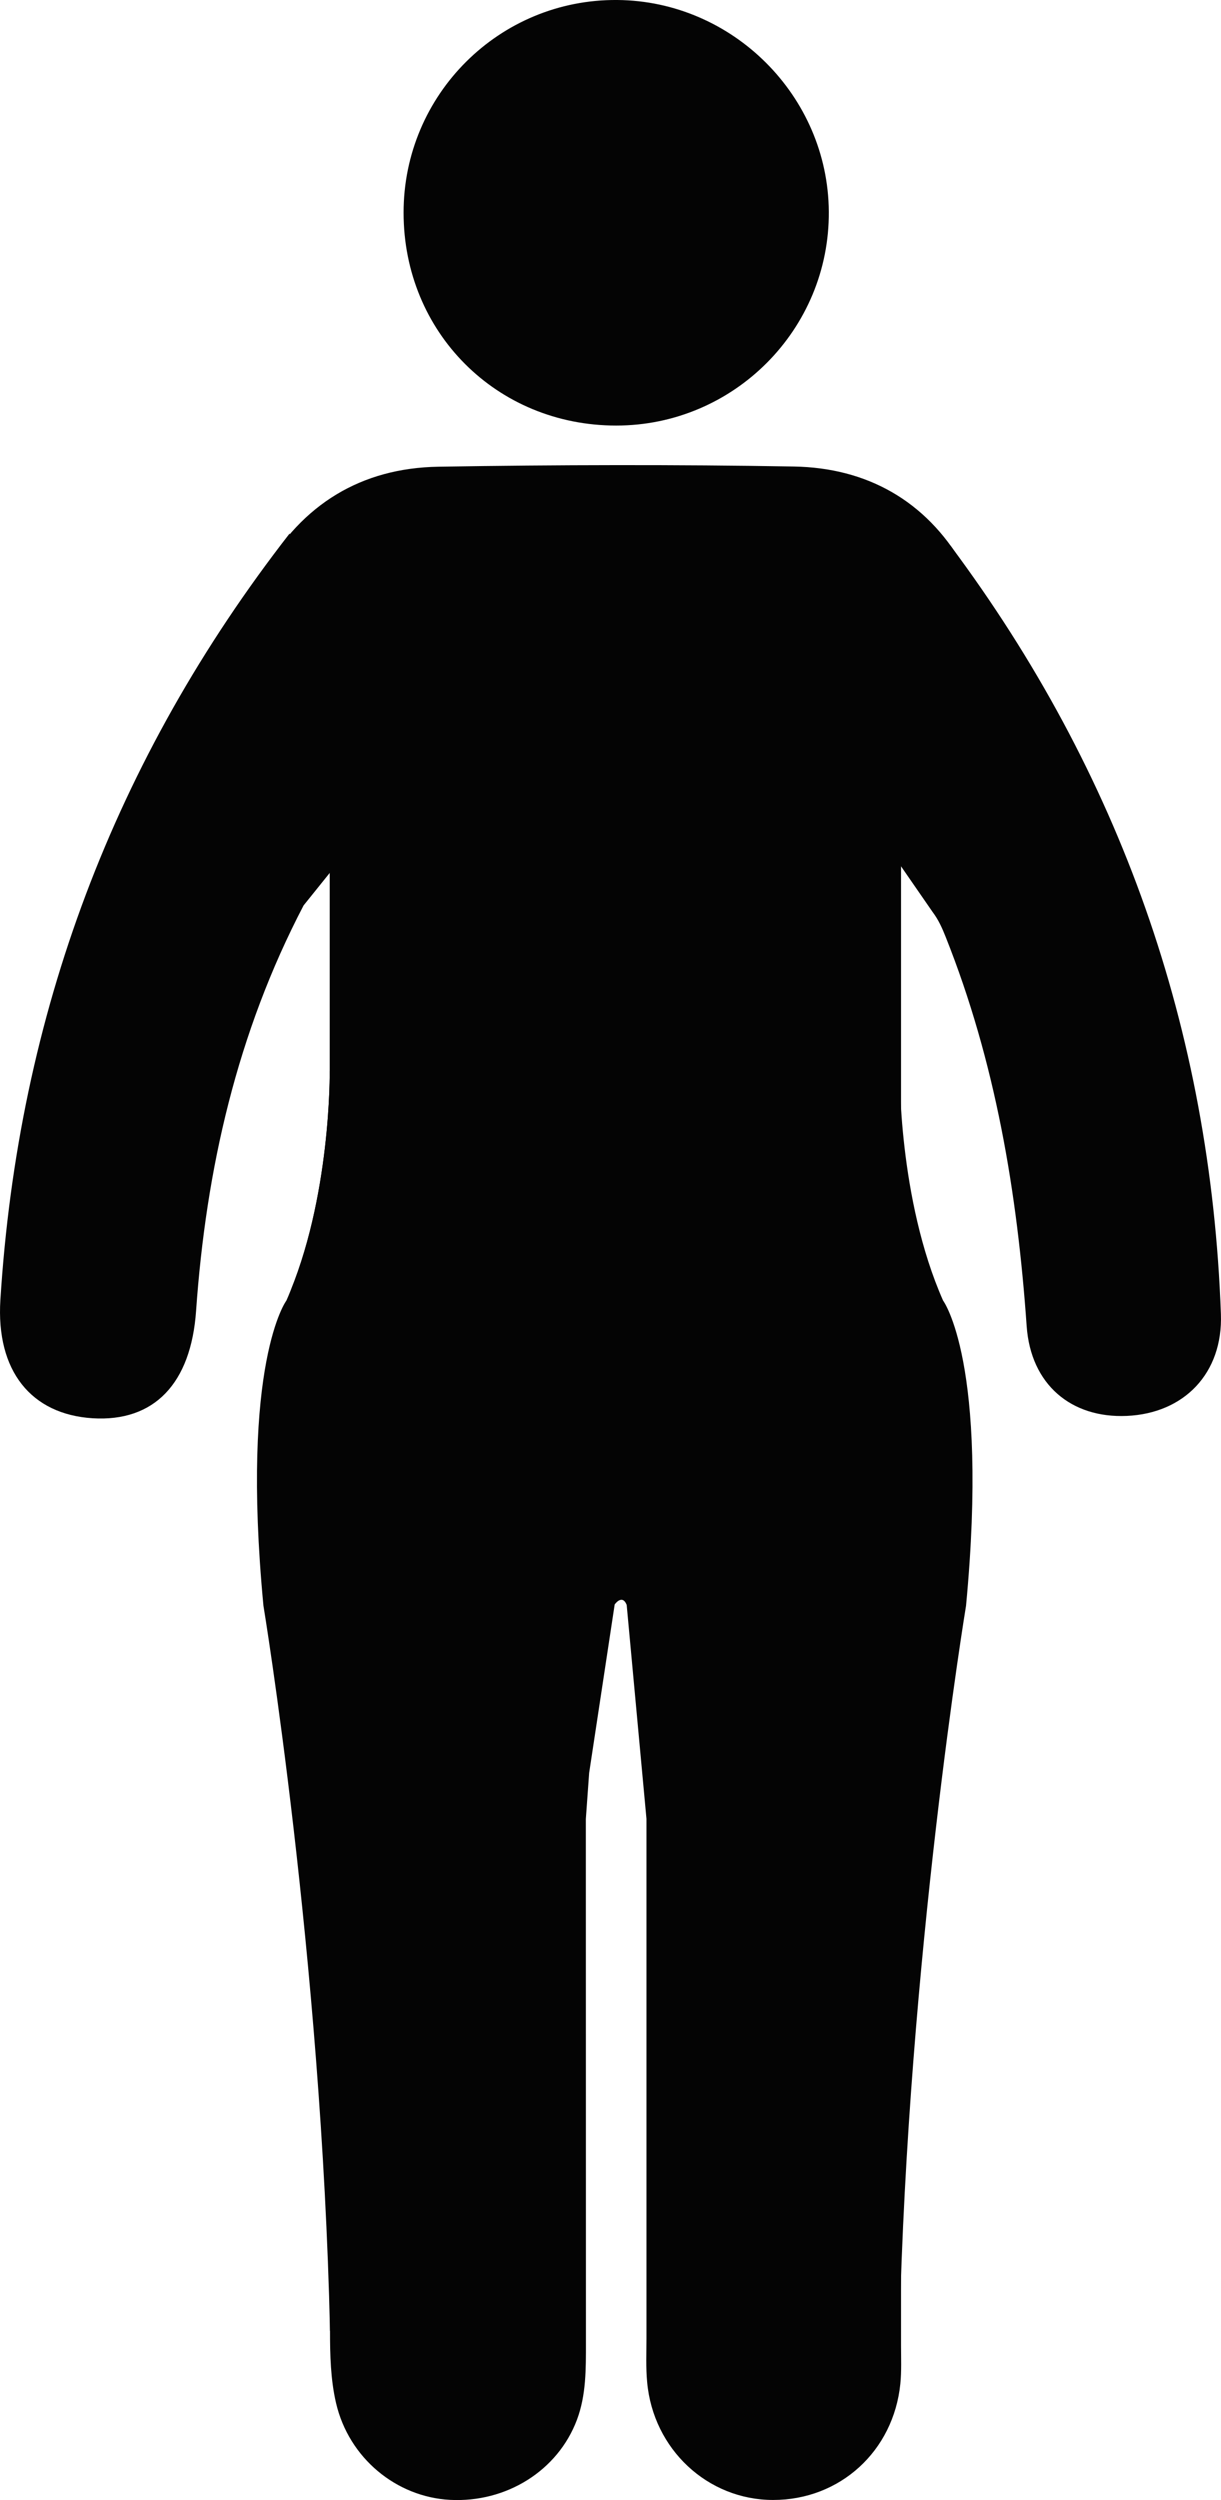
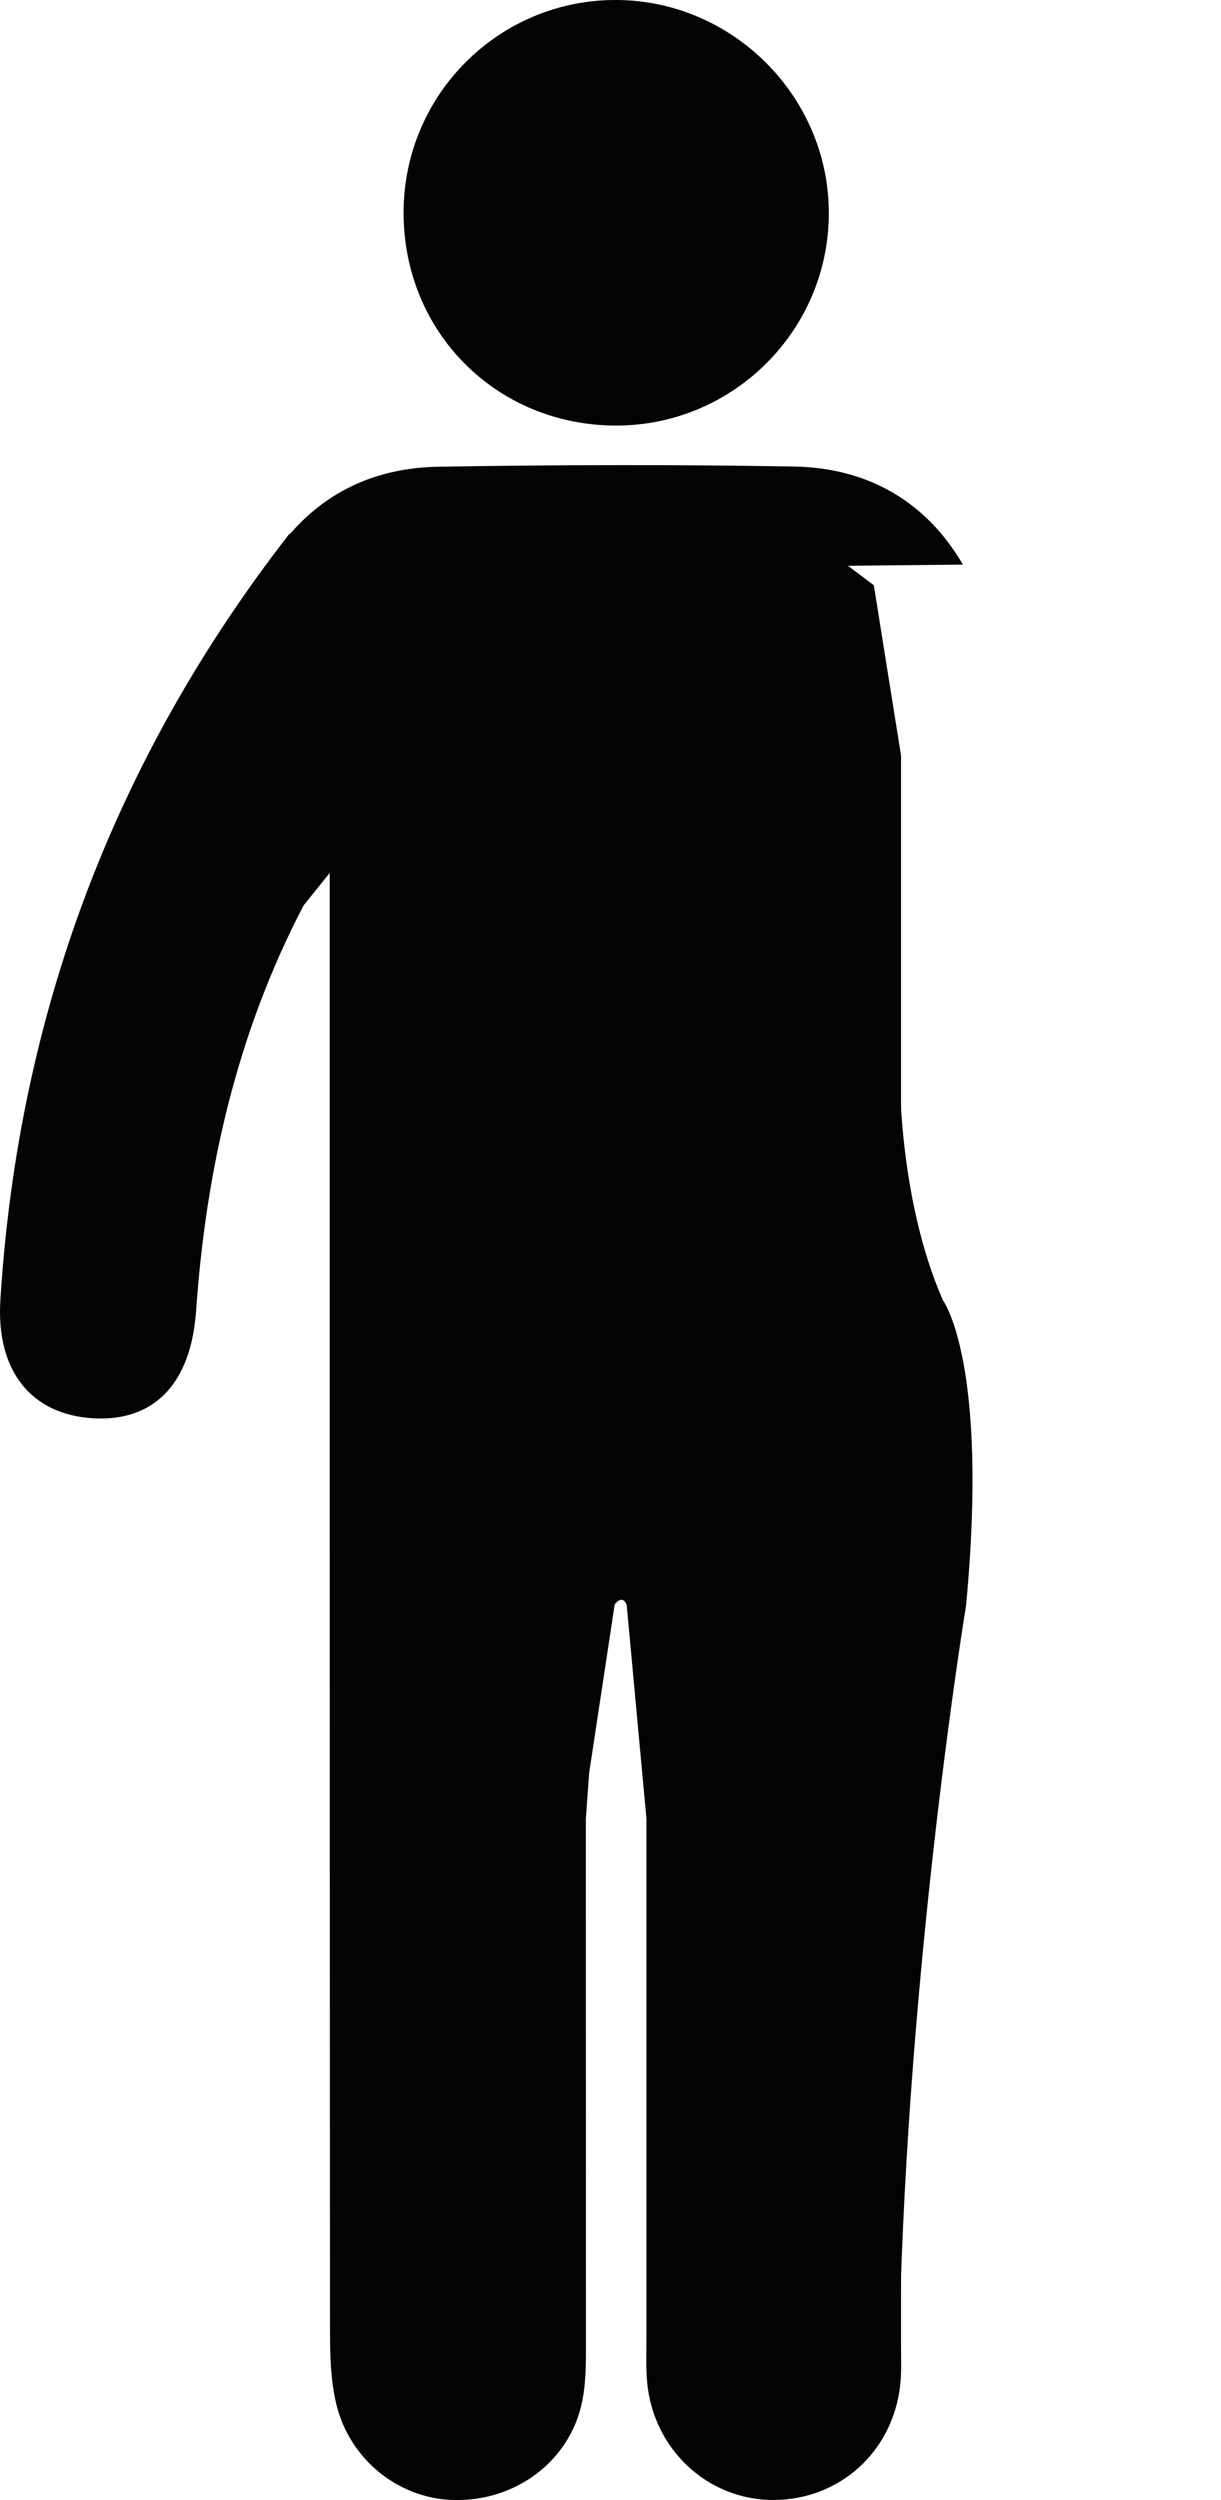
<svg xmlns="http://www.w3.org/2000/svg" viewBox="0 0 125.28 256.43">
  <g fill="#040404">
    <path d="m33.83 88.18v8.03 5.44c0 45.8 0 91.6.03 137.4 0 2.48.06 5.03.62 7.43 1.32 5.66 6.2 9.64 11.7 9.93 5.77.3 11.06-2.99 13.02-8.22.95-2.54.92-5.22.92-7.89 0-17.91-.01-35.81-.01-53.72l.34-4.73 2.62-17.28s.76-1.11 1.23.04l2.03 21.94v53.29c0 1.5-.07 3.01.07 4.49.62 6.89 6.21 12.09 12.93 12.09 6.85 0 12.35-5 13.05-11.92.13-1.32.07-2.66.07-3.99 0-46.8 0-93.6 0-140.4 0-1.35 0-2.69 0-4.04v-18.58l-2.79-17.46-9.1-6.85-48.21 1.86-5.3 6.71 6.8 26.43" />
-     <path d="m97.55 56c17.36 23.29 26.67 49.56 27.72 78.78.22 6.08-3.78 10.19-9.66 10.45-5.69.25-9.85-3.21-10.27-9.21-.96-13.7-3.2-27.1-8.31-39.92-.35-.88-.73-1.75-1.35-2.57l-5.78-8.36-.62 1.39-6.11-6.74-6.11-14.95 9.2-11.69 8.57.42" />
    <path d="m27.03 58.65c3.96-6.92 10.03-10.65 17.96-10.78 12.16-.2 24.32-.23 36.47-.02 7.49.13 13.52 3.51 17.34 10.06" />
    <path d="m29.71 54.73c-18 23.13-27.84 49.37-29.67 78.59-.46 7.3 3.16 11.75 9.46 12.15 6.31.39 10.1-3.55 10.62-11.02 1.02-14.53 4.2-28.51 11.03-41.58l8.01-9.96" />
    <path d="m63.23 43.65c-12.27 0-21.82-9.56-21.82-21.83-.01-12.13 9.84-21.92 21.93-21.82 11.85.1 21.62 9.86 21.7 21.7.09 12.07-9.73 21.95-21.82 21.95z" />
-     <path d="m33.83 109.85s.17 13.11-4.44 23.54c0 0-4.73 6.31-2.36 31.31 0 0 5.97 36.11 6.83 74.36l8.88 8.4 11.16-27.67 1.21-89.07-15.96-19.66-5.33-1.21z" />
-     <path d="m39.16 111.06-5.33-1.21s.17 13.11-4.44 23.54" />
    <path d="m92.32 109.85s-.17 13.11 4.44 23.54c0 0 4.73 6.31 2.36 31.31 0 0-5.97 36.11-6.83 74.36l-8.88 8.4-11.16-27.67-1.21-89.07 15.96-19.66 5.33-1.21z" />
  </g>
</svg>